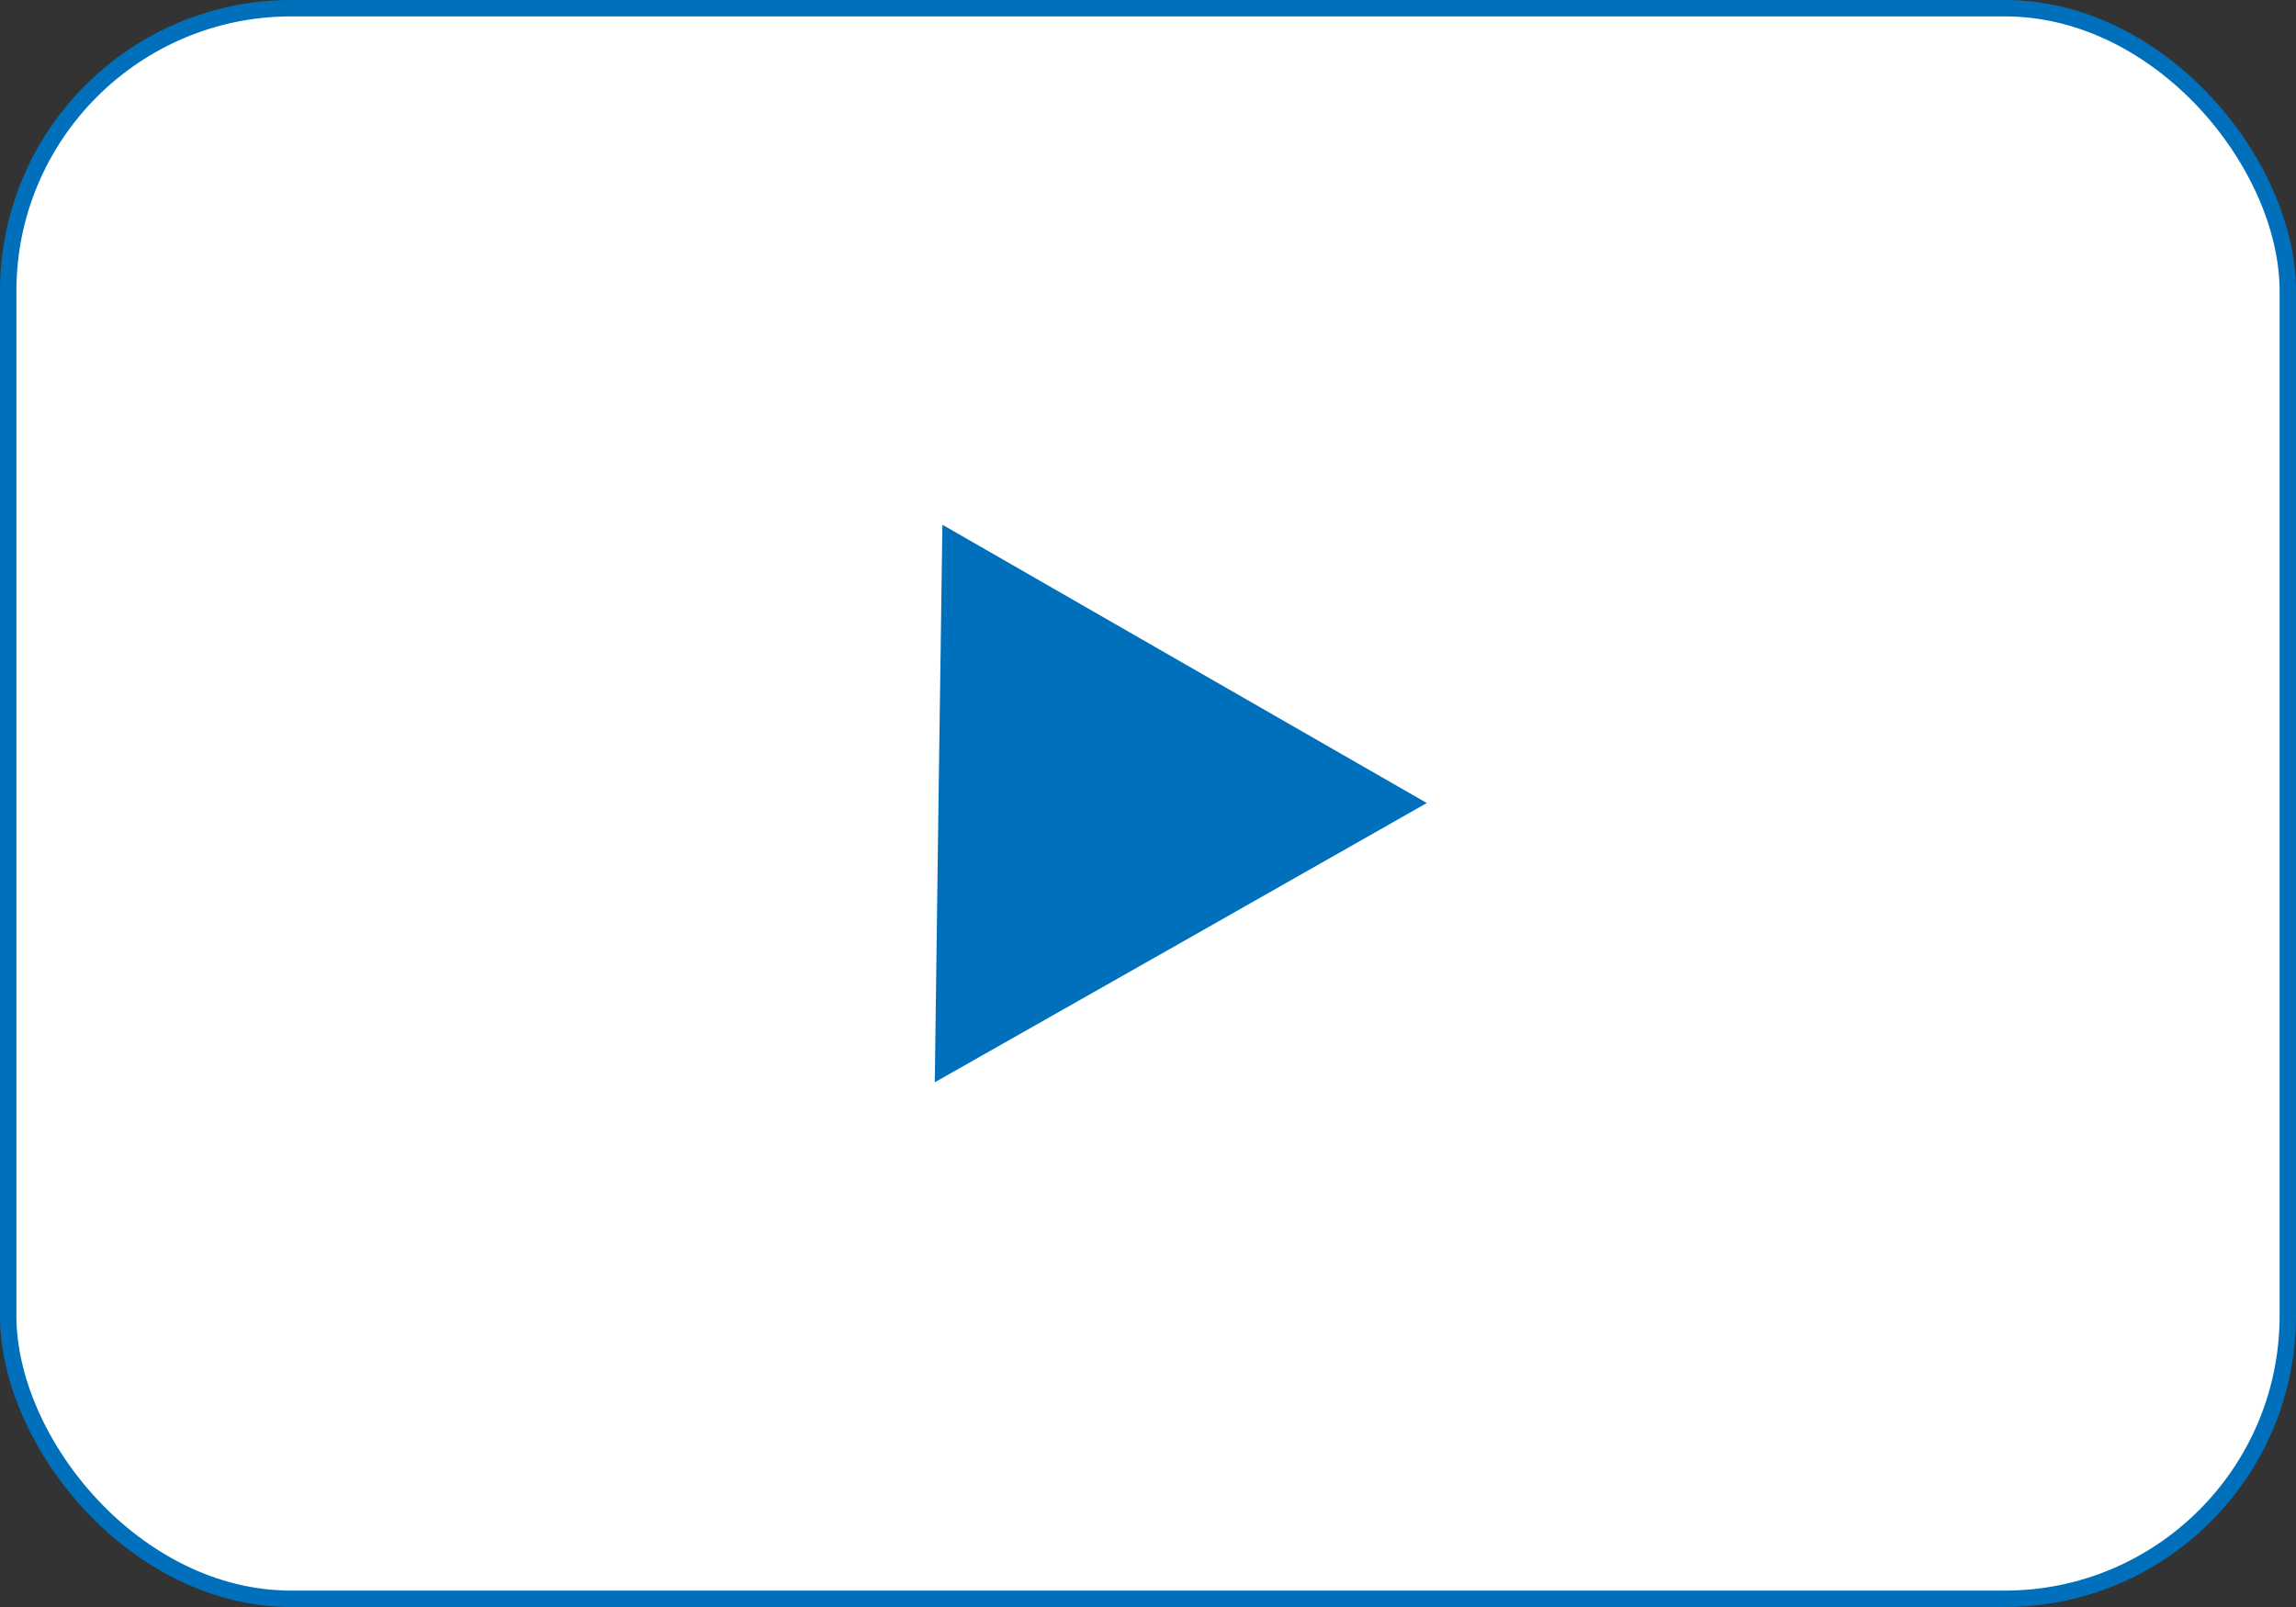
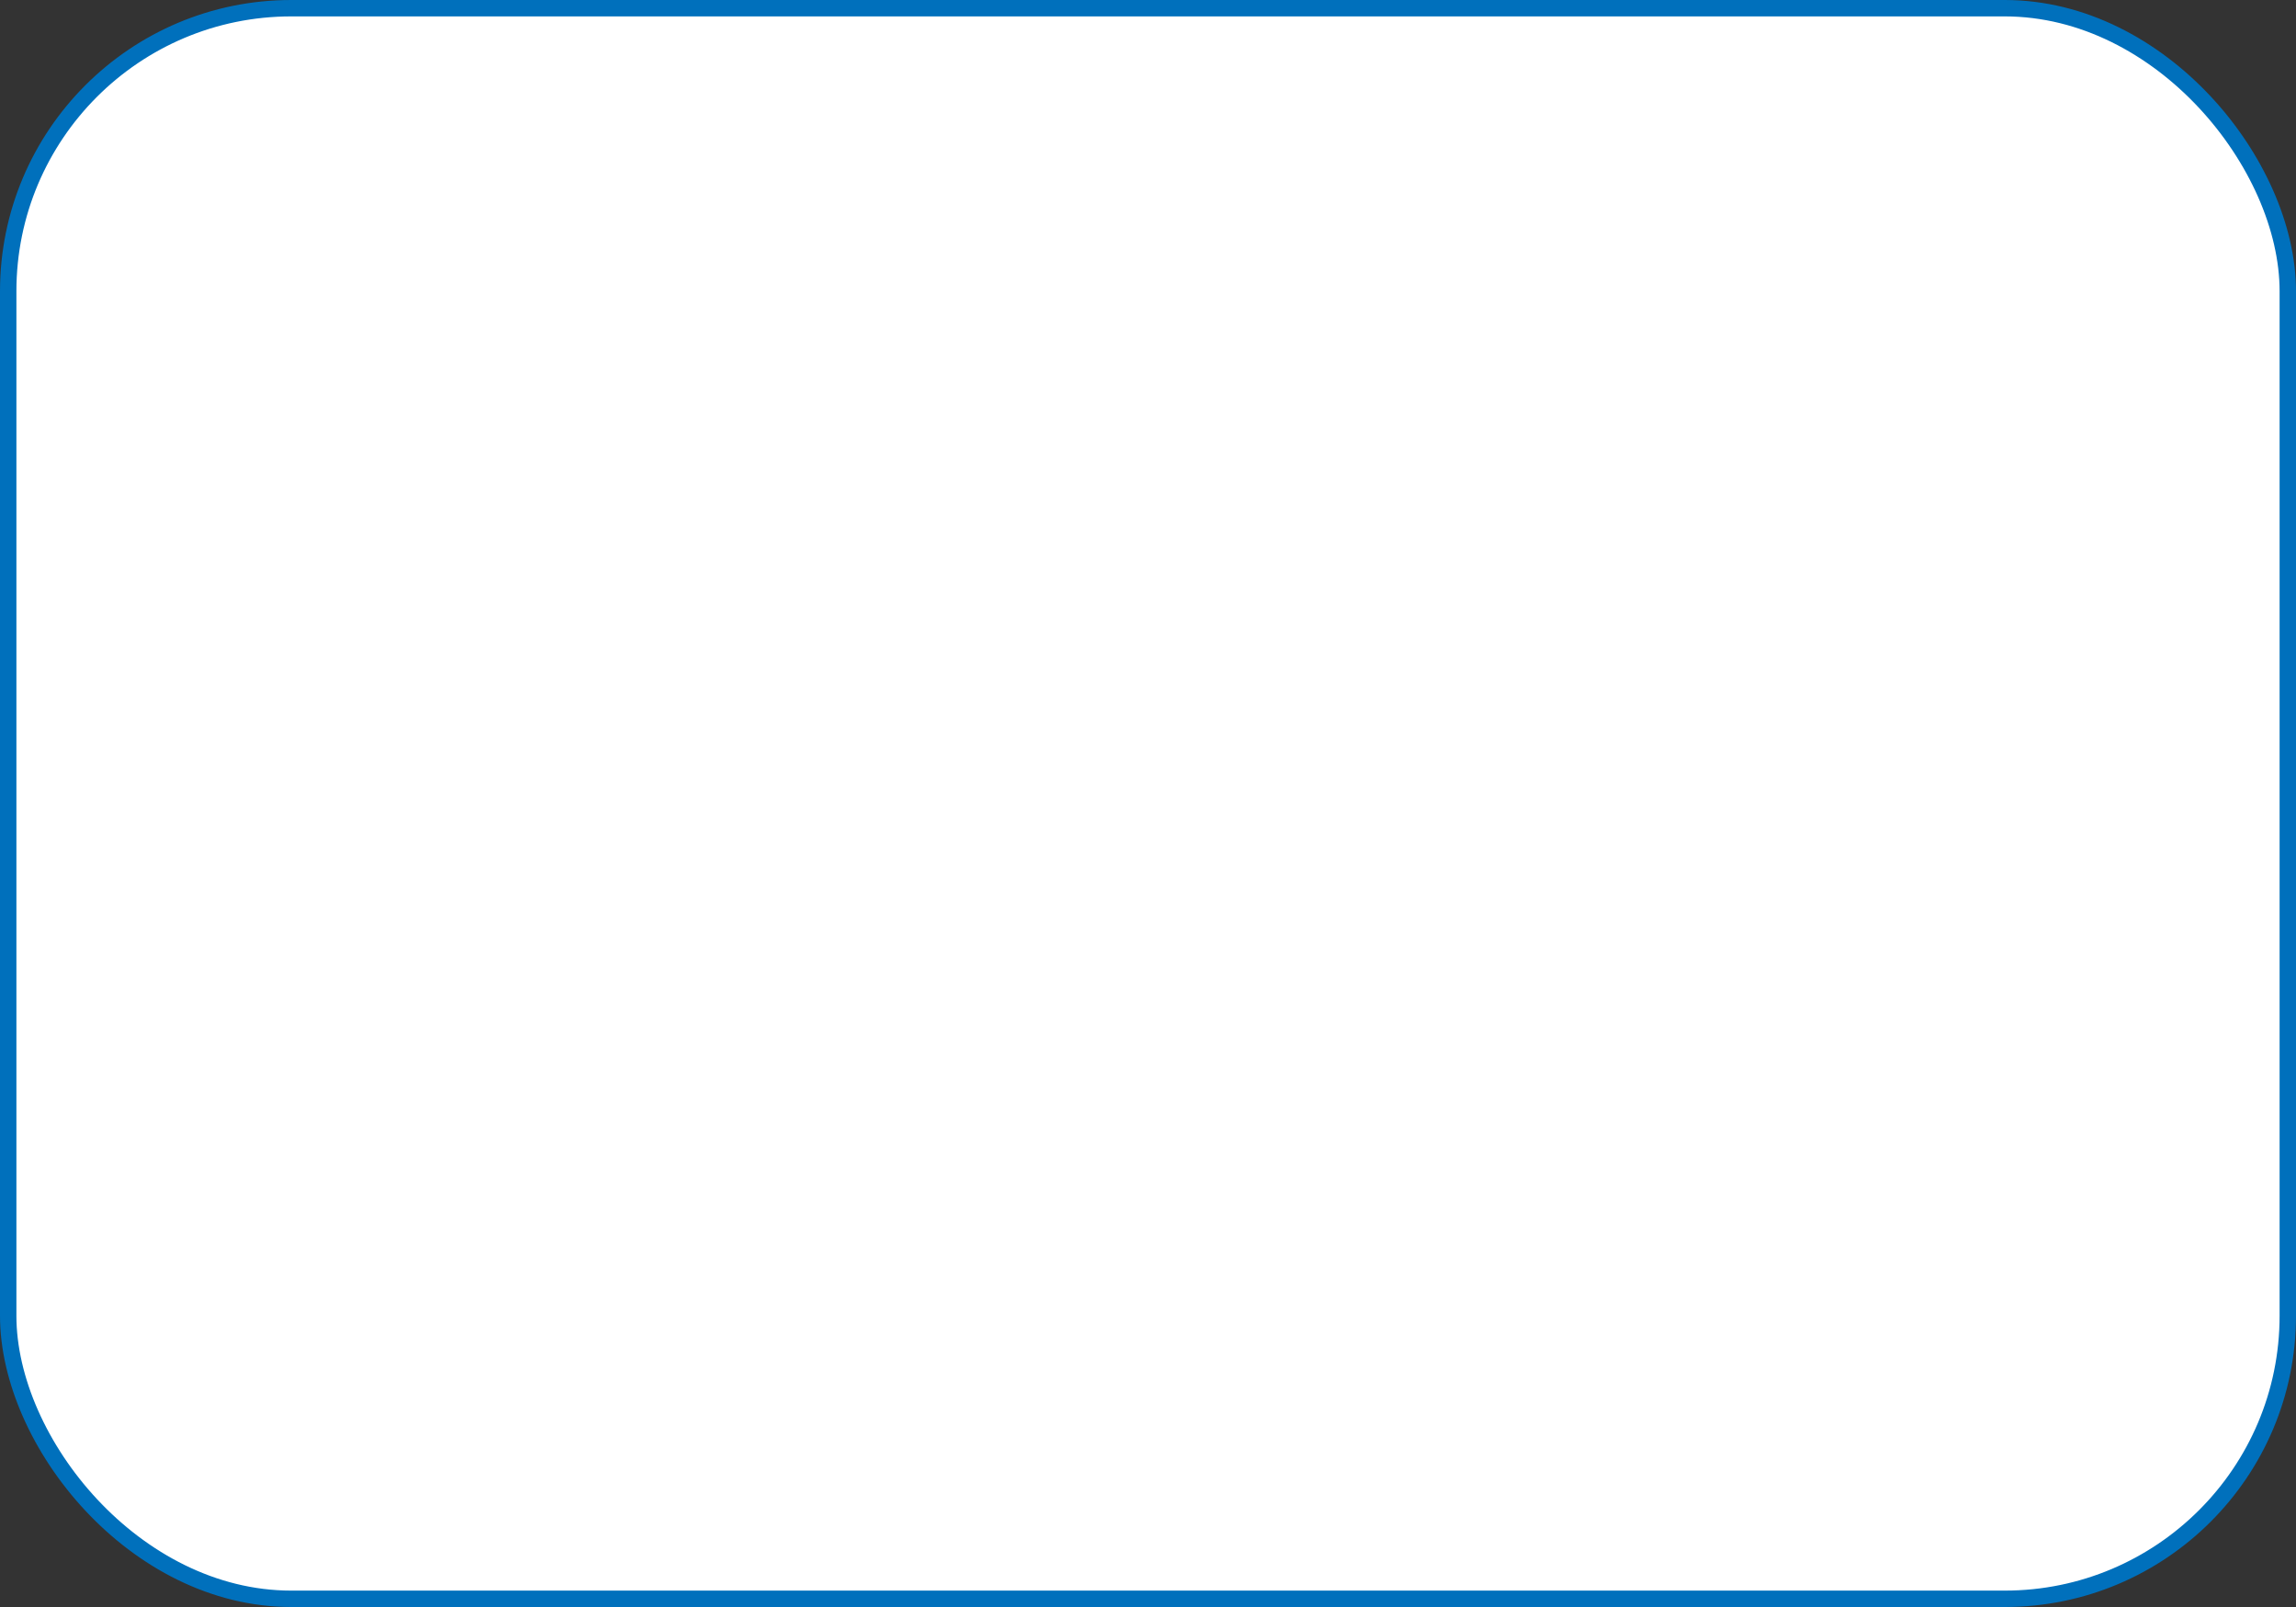
<svg xmlns="http://www.w3.org/2000/svg" width="140" height="98" viewBox="0 0 140 98" fill="none">
  <rect x="0" y="0" width="140" height="98" fill="#333333" stroke="none" />
  <rect x="0.5" y="0.5" width="139" height="97" rx="17.26" fill="white" stroke="#0070BC" />
-   <path d="M72.24 40.493L87 48.971L72 57.493L57 66L57.224 49L57.464 32L72.24 40.493Z" fill="#0070BC" />
</svg>